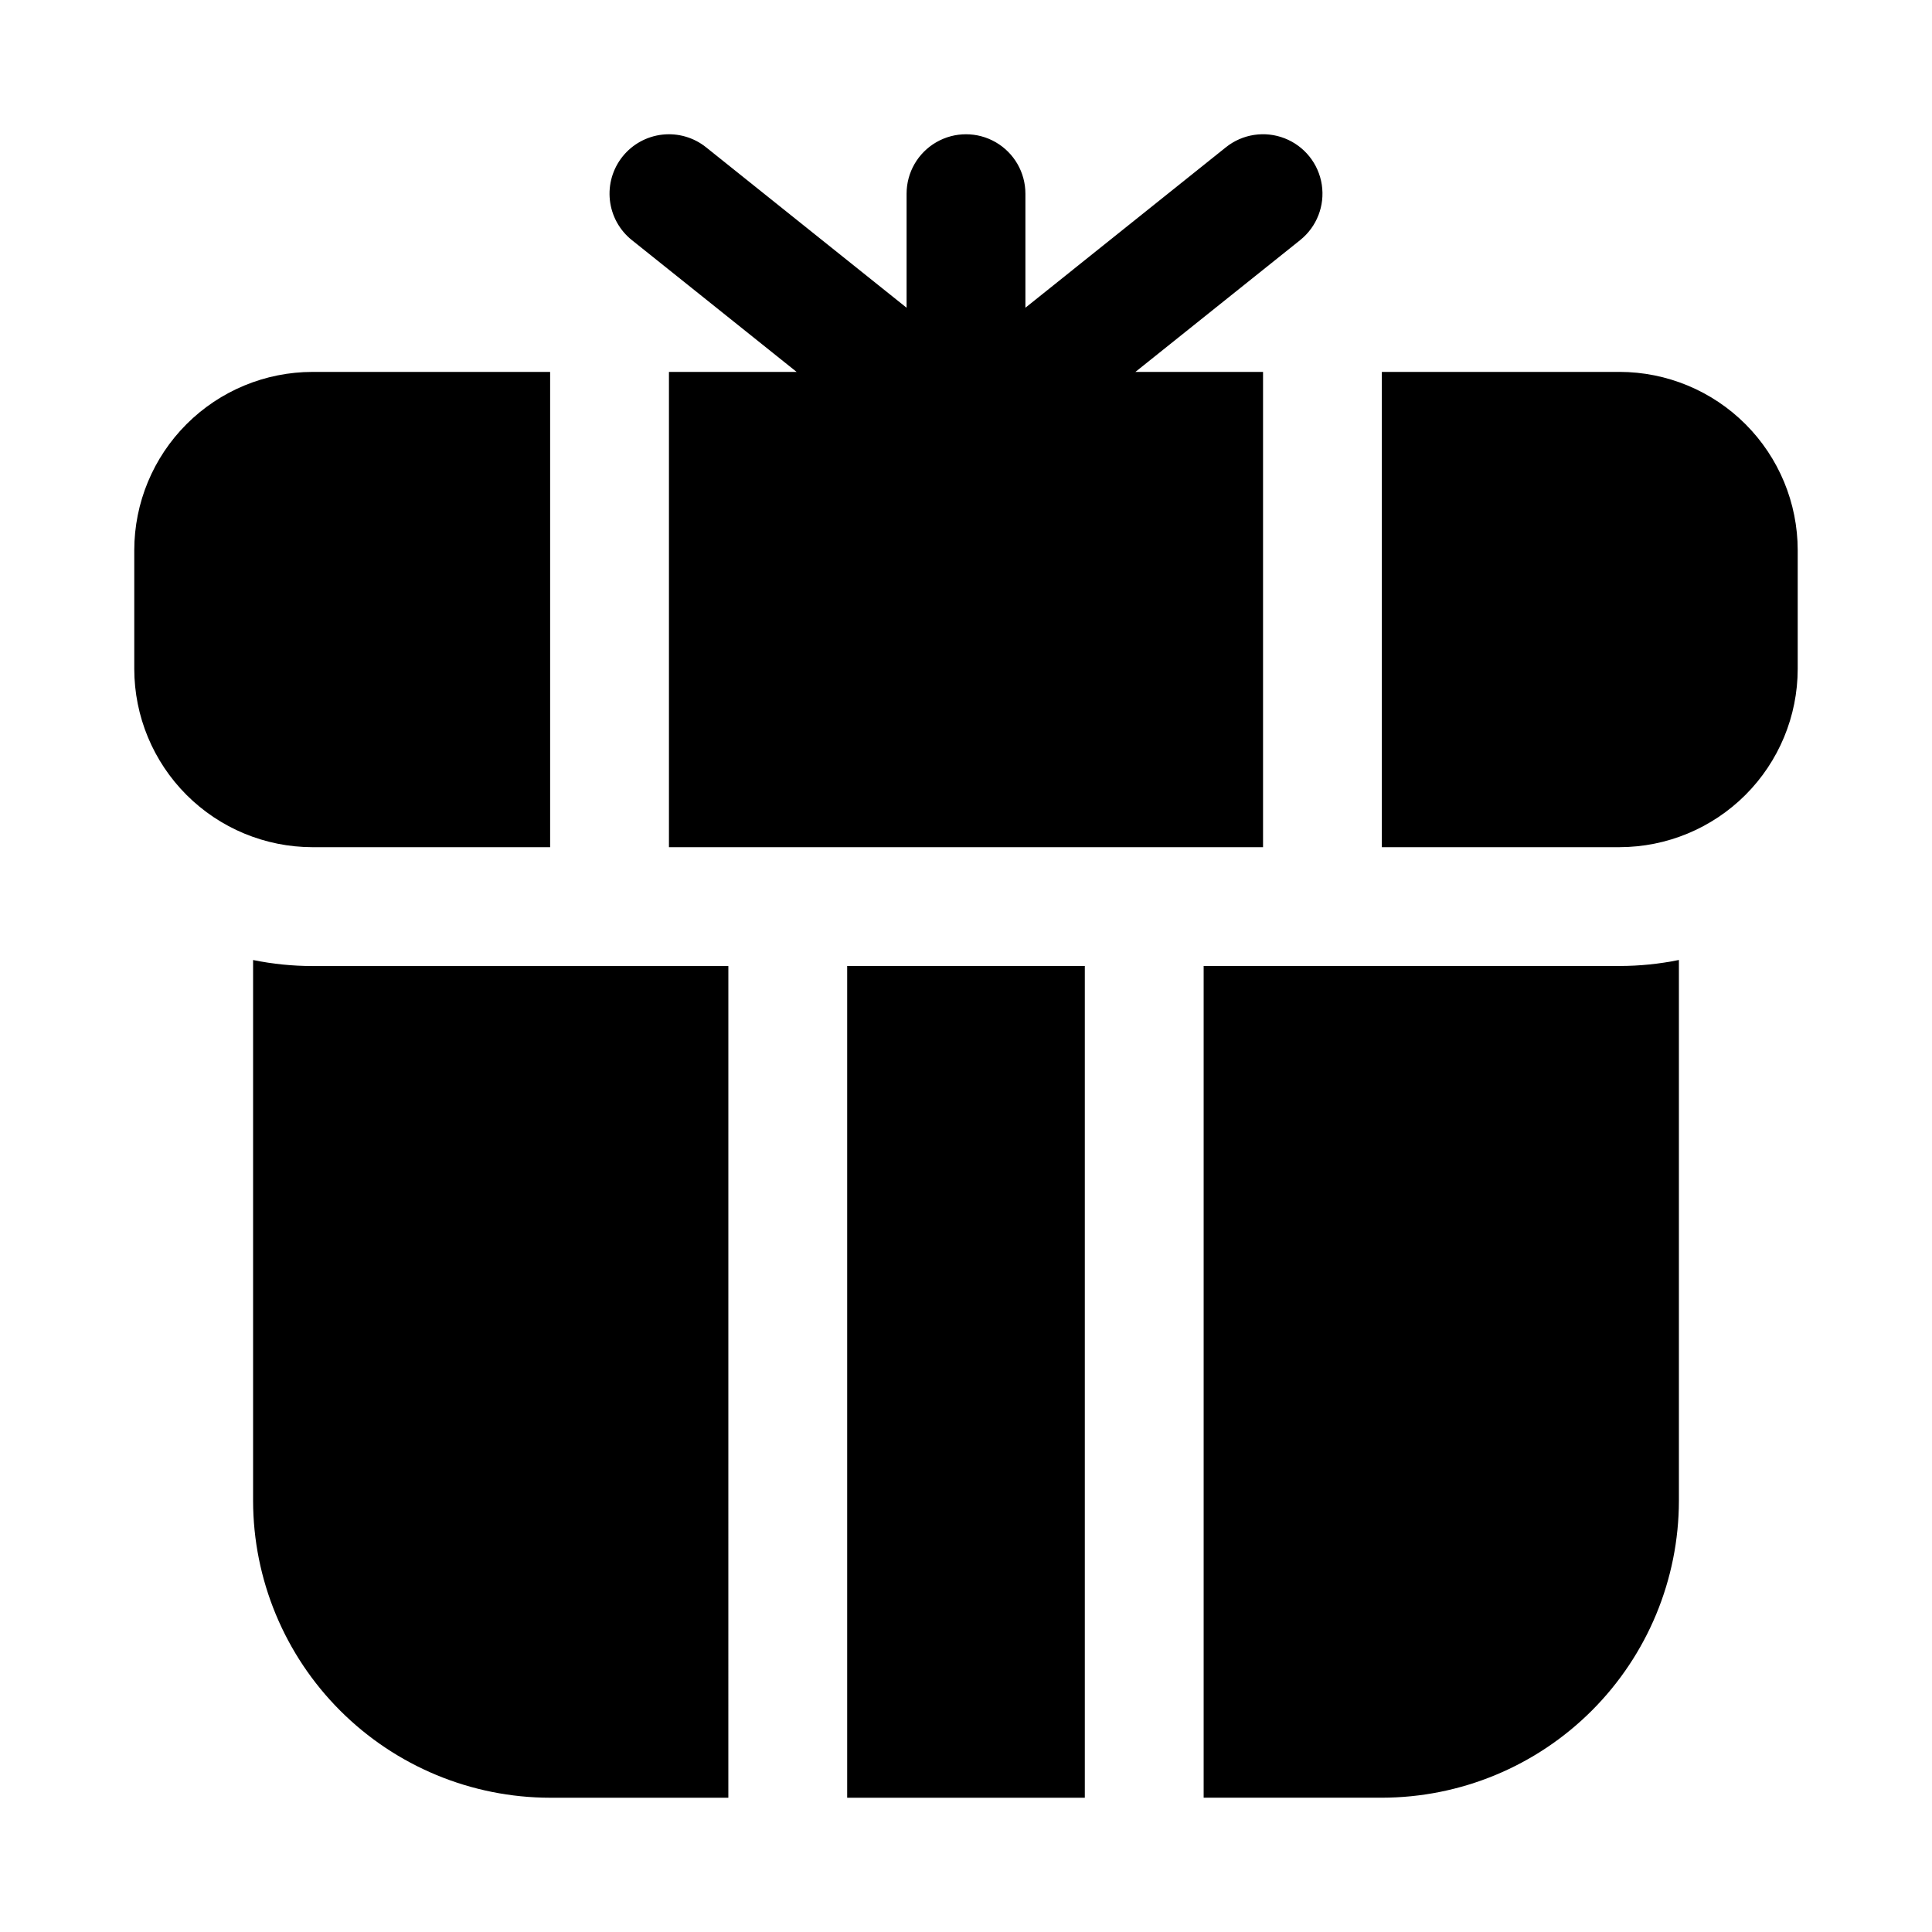
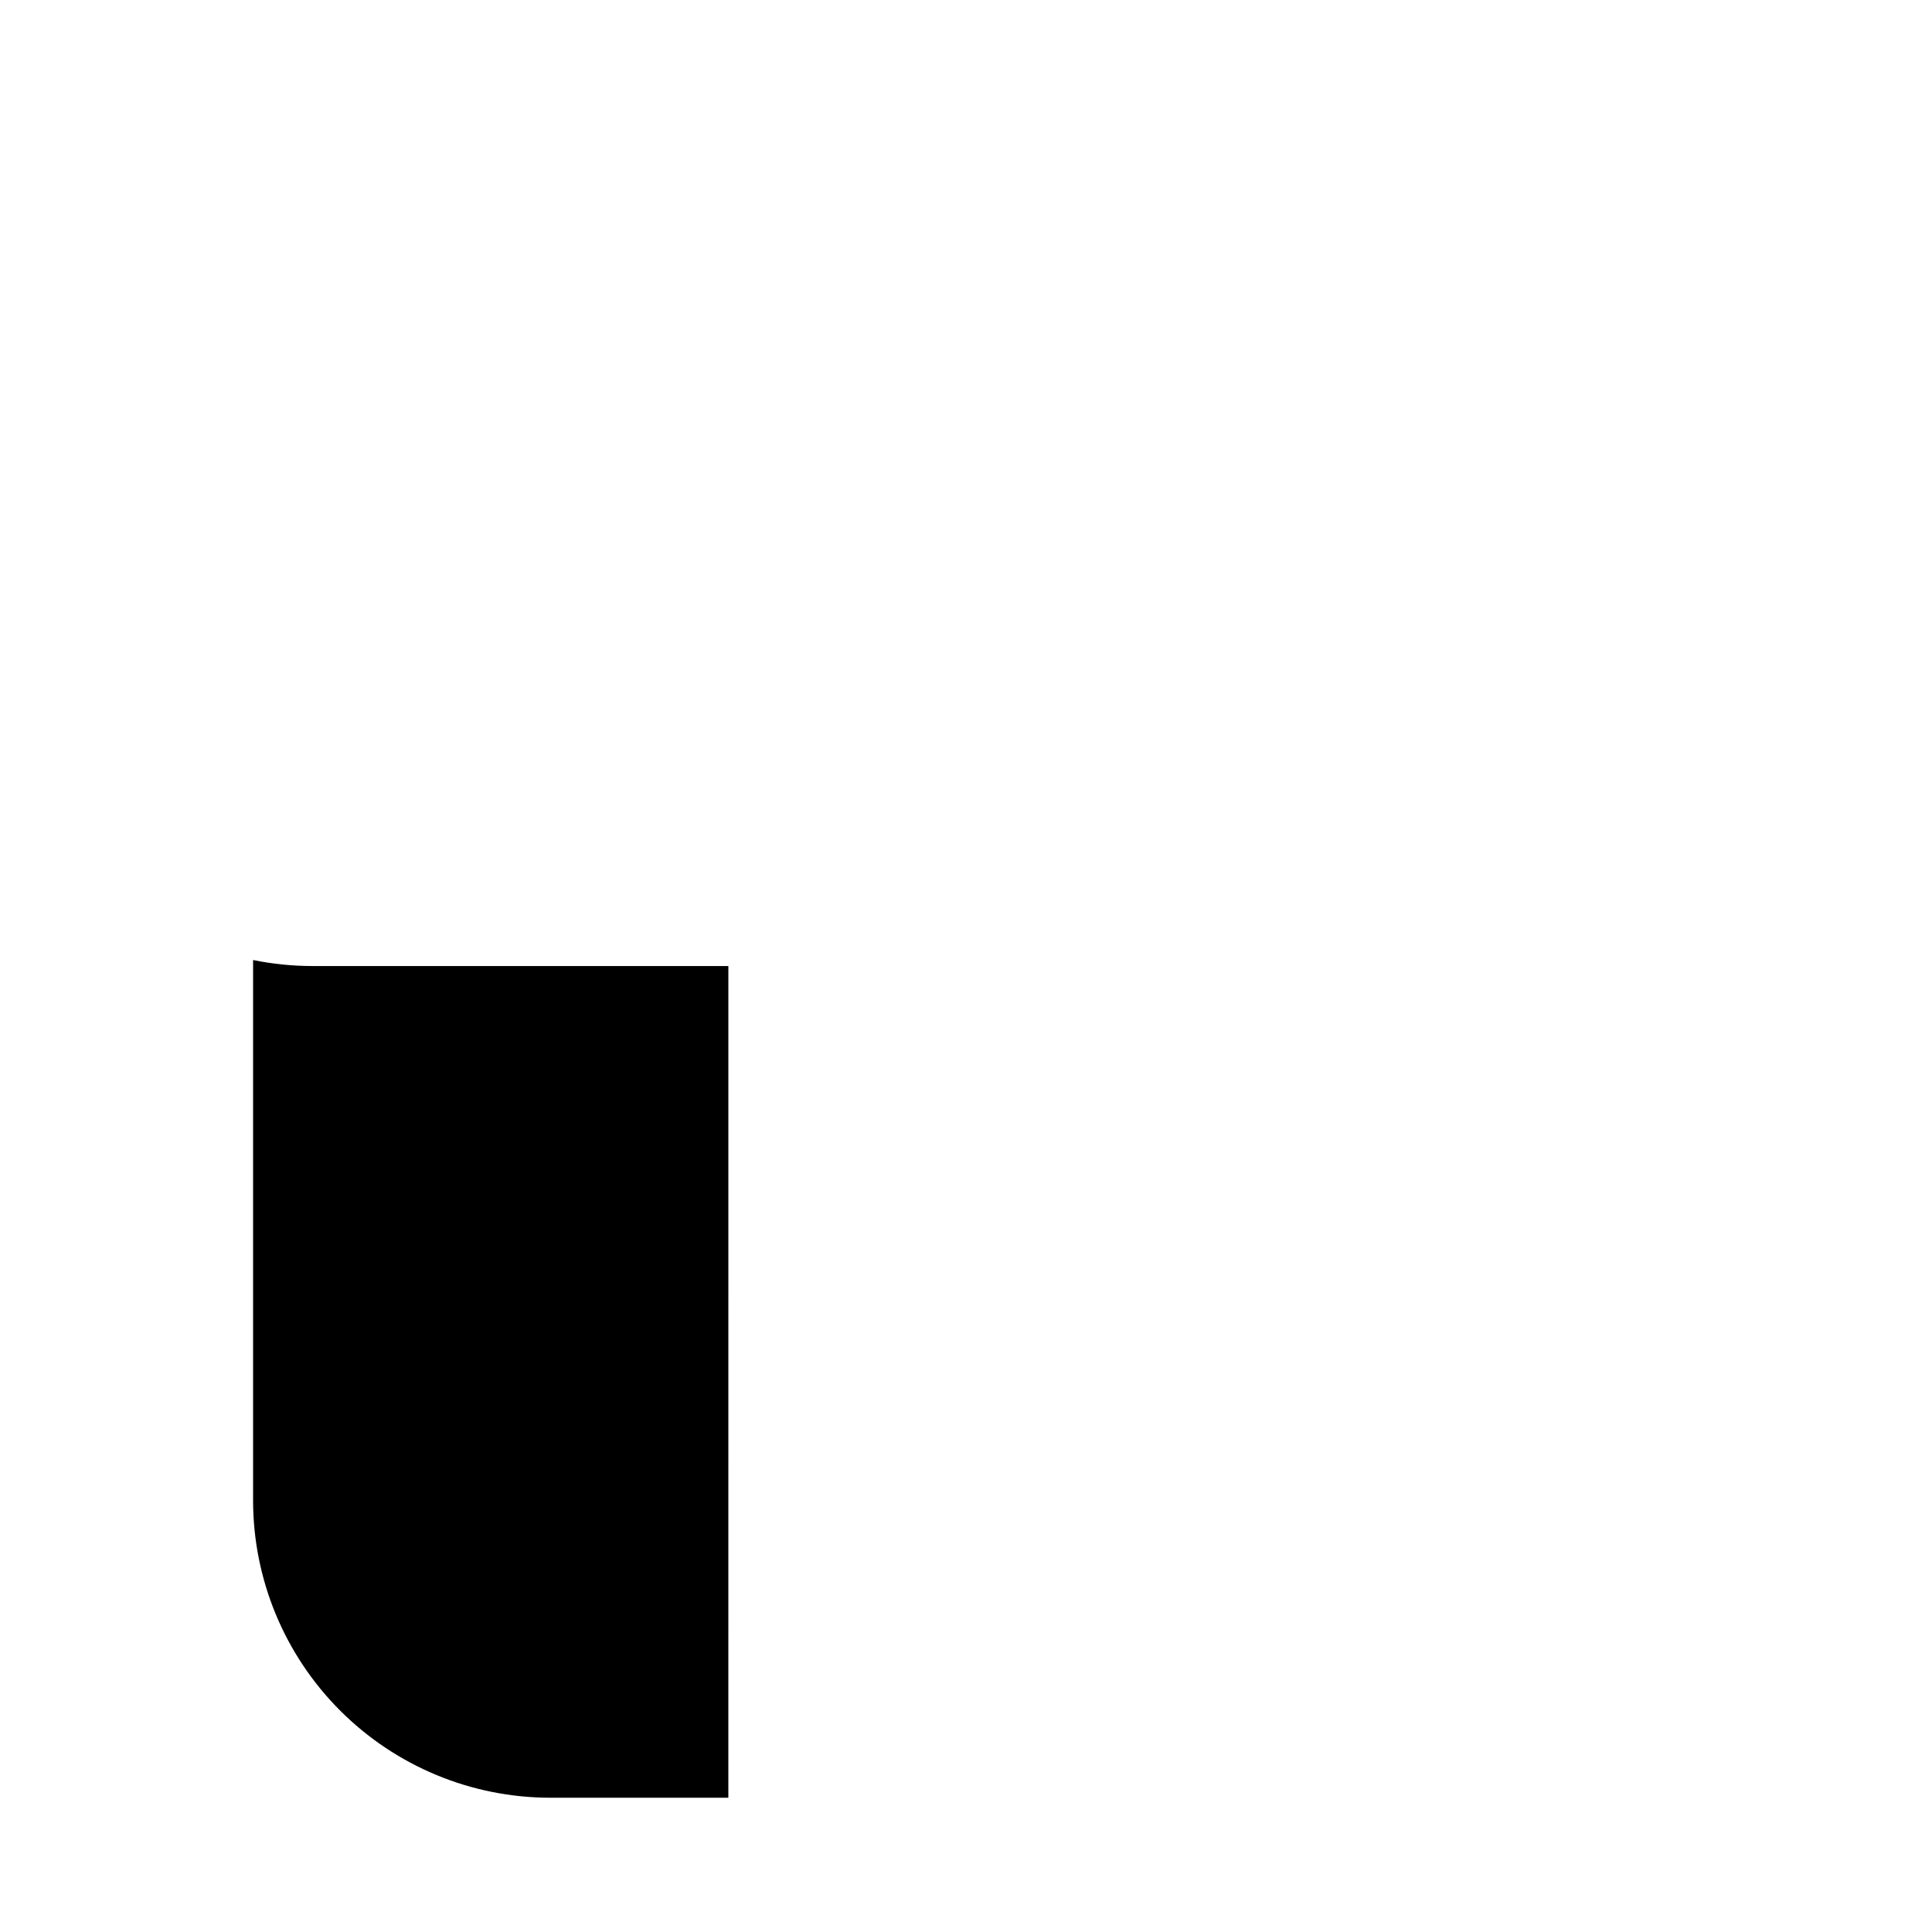
<svg xmlns="http://www.w3.org/2000/svg" fill="#000000" width="800px" height="800px" version="1.1" viewBox="144 144 512 512">
  <g>
-     <path d="m355.11 242.56h-33.832v125.95h157.44v-125.95h-33.828l43.668-34.934c4.394-3.516 6.578-9.105 5.731-14.672-0.844-5.562-4.598-10.25-9.84-12.297-5.238-2.051-11.176-1.145-15.57 2.371l-53.137 42.52v-30.223c0-5.625-3-10.82-7.871-13.633s-10.875-2.812-15.746 0-7.871 8.008-7.871 13.633v30.23l-53.145-42.527c-3.262-2.609-7.426-3.812-11.574-3.352-4.152 0.465-7.949 2.555-10.559 5.82-2.606 3.262-3.812 7.426-3.348 11.574 0.461 4.152 2.555 7.949 5.816 10.555z" />
-     <path d="m573.18 242.56h-62.977v125.95h62.977c12.523-0.016 24.527-4.996 33.383-13.852 8.855-8.855 13.836-20.859 13.848-33.383v-31.488c-0.012-12.52-4.992-24.527-13.848-33.383-8.855-8.855-20.859-13.836-33.383-13.848z" />
-     <path d="m289.79 368.51v-125.95h-62.977c-12.52 0.012-24.527 4.992-33.383 13.848-8.852 8.855-13.836 20.863-13.848 33.383v31.488c0.012 12.523 4.996 24.527 13.848 33.383 8.855 8.855 20.863 13.836 33.383 13.852z" />
    <path d="m211.07 398.41v143.29c0.023 20.871 8.324 40.879 23.082 55.637 14.758 14.758 34.766 23.059 55.637 23.082h47.23l0.004-220.41h-110.21c-5.285 0-10.562-0.535-15.742-1.594z" />
-     <path d="m368.51 400h62.977v220.42h-62.977z" />
-     <path d="m462.98 400v220.41h47.23c20.871-0.023 40.879-8.324 55.637-23.082 14.758-14.758 23.059-34.766 23.082-55.637v-143.29c-5.18 1.059-10.453 1.594-15.742 1.594z" />
  </g>
</svg>